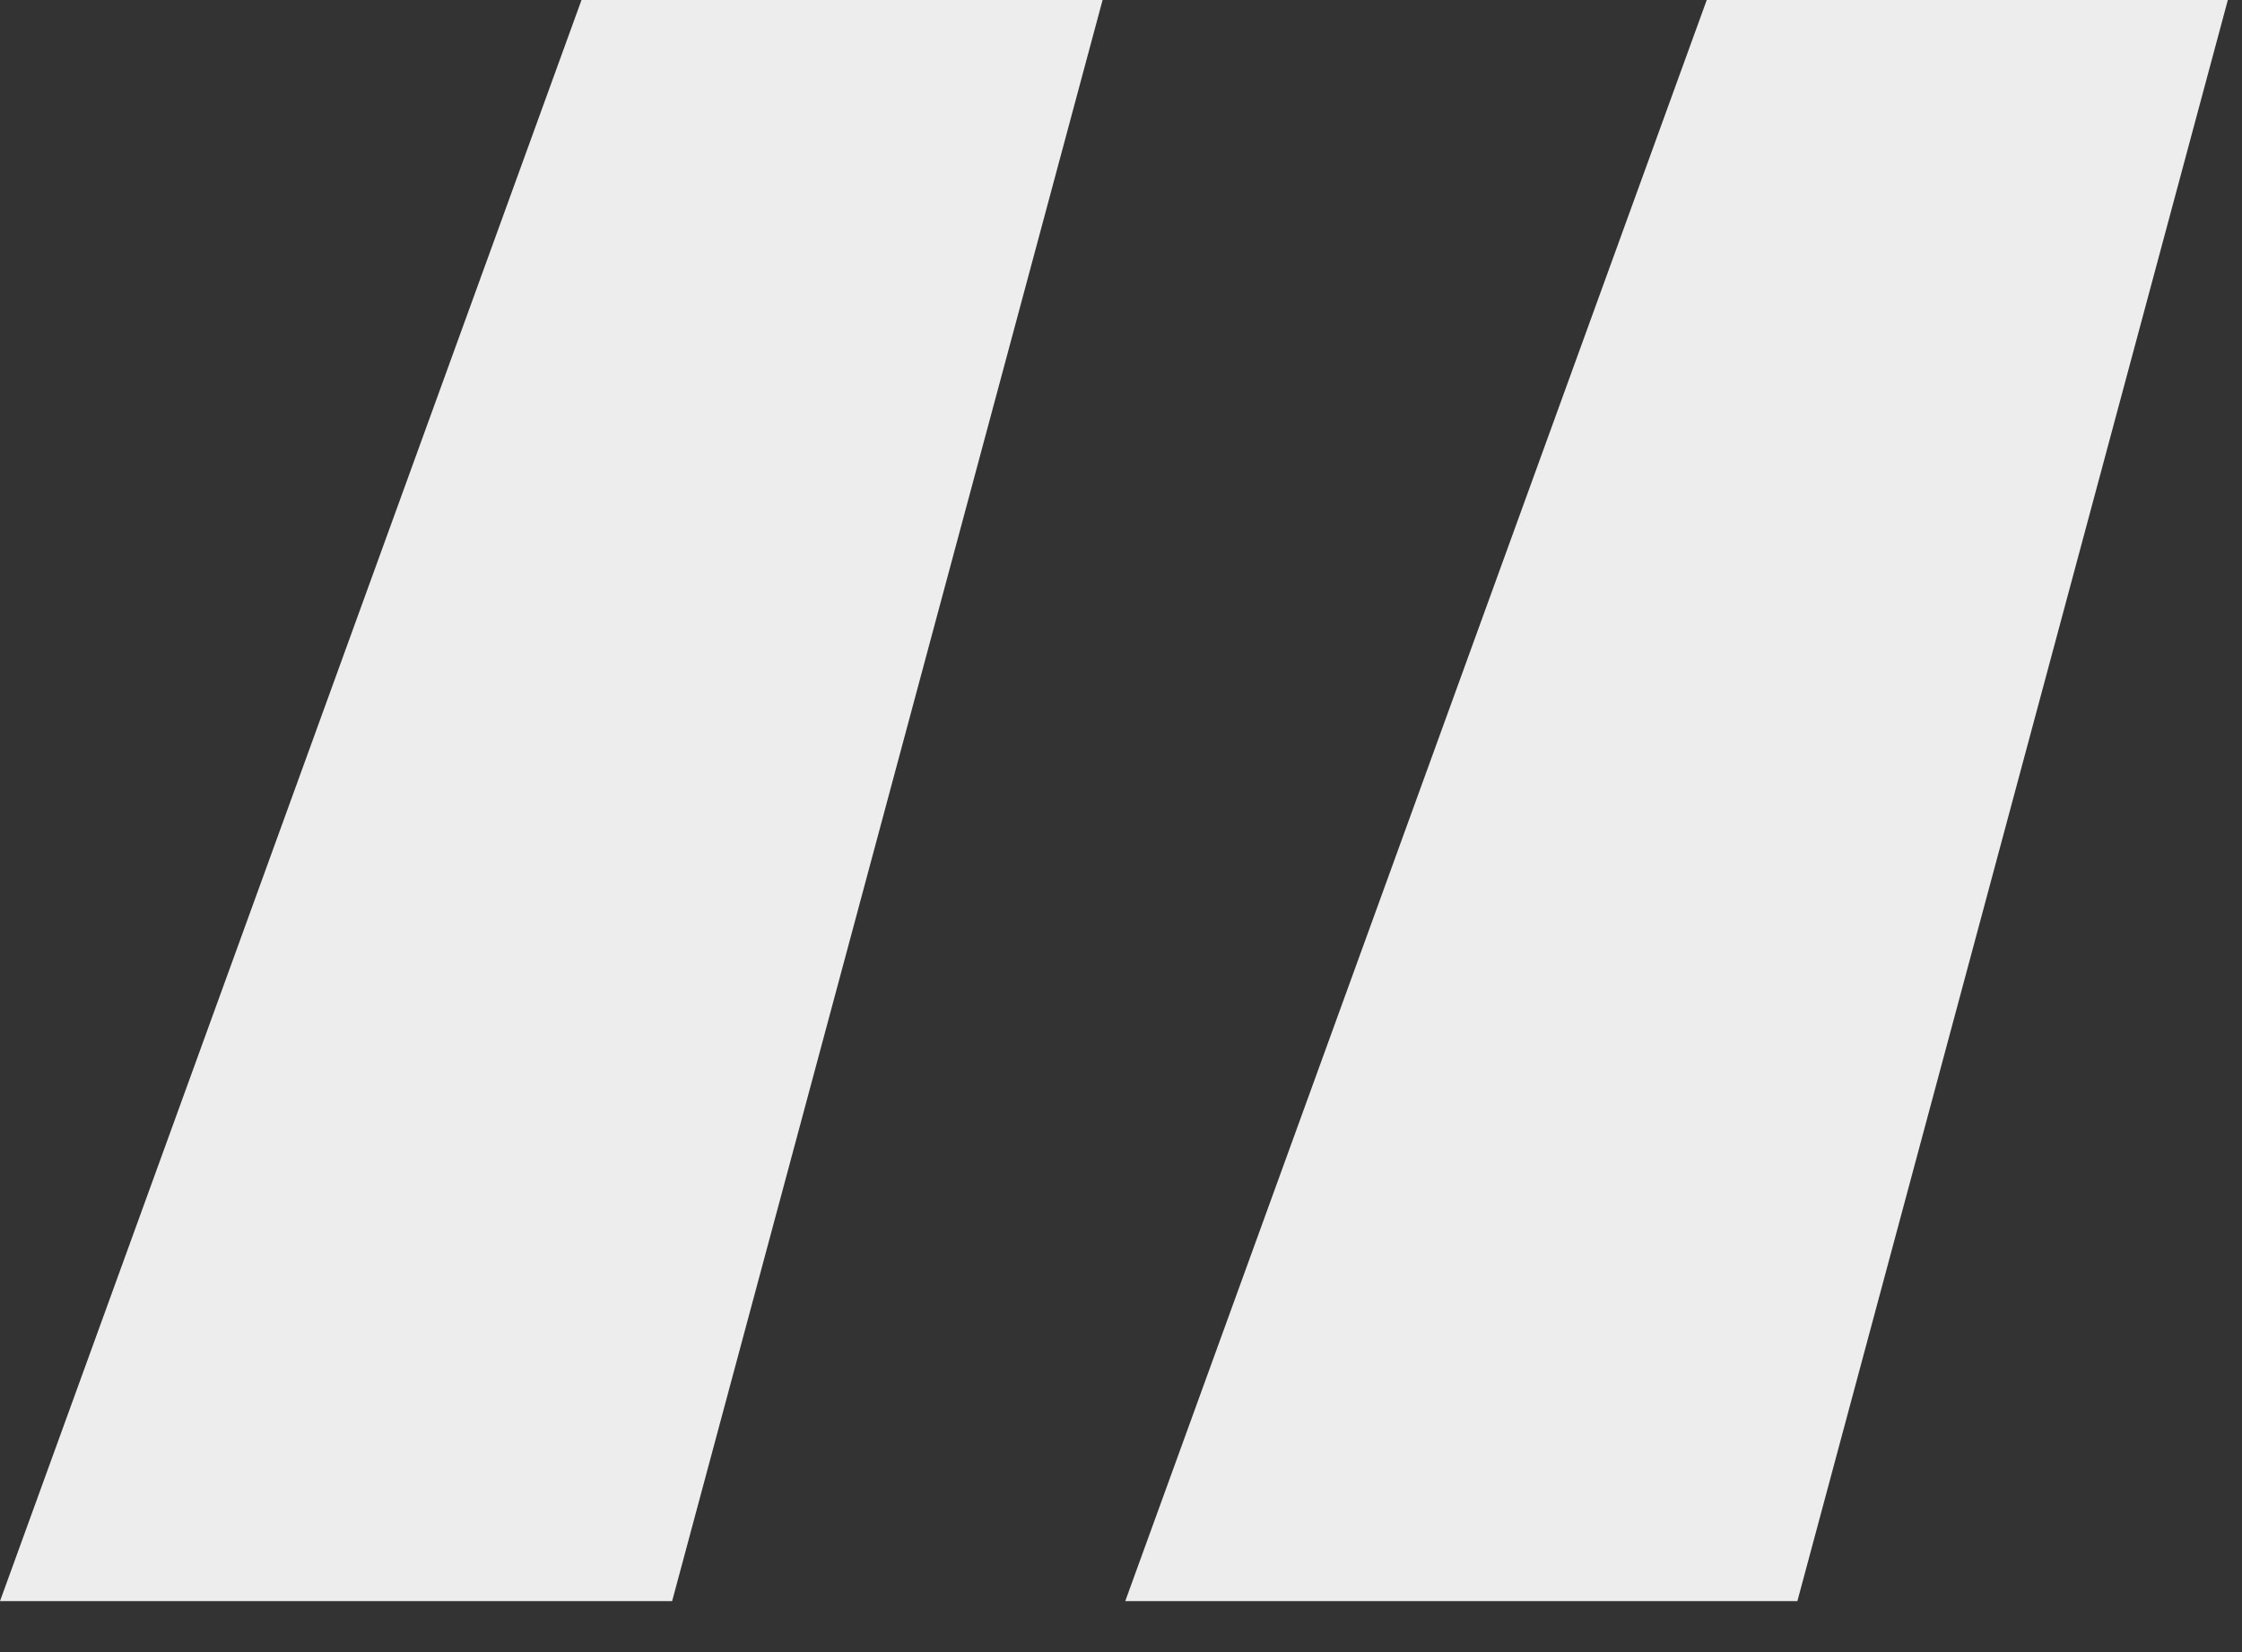
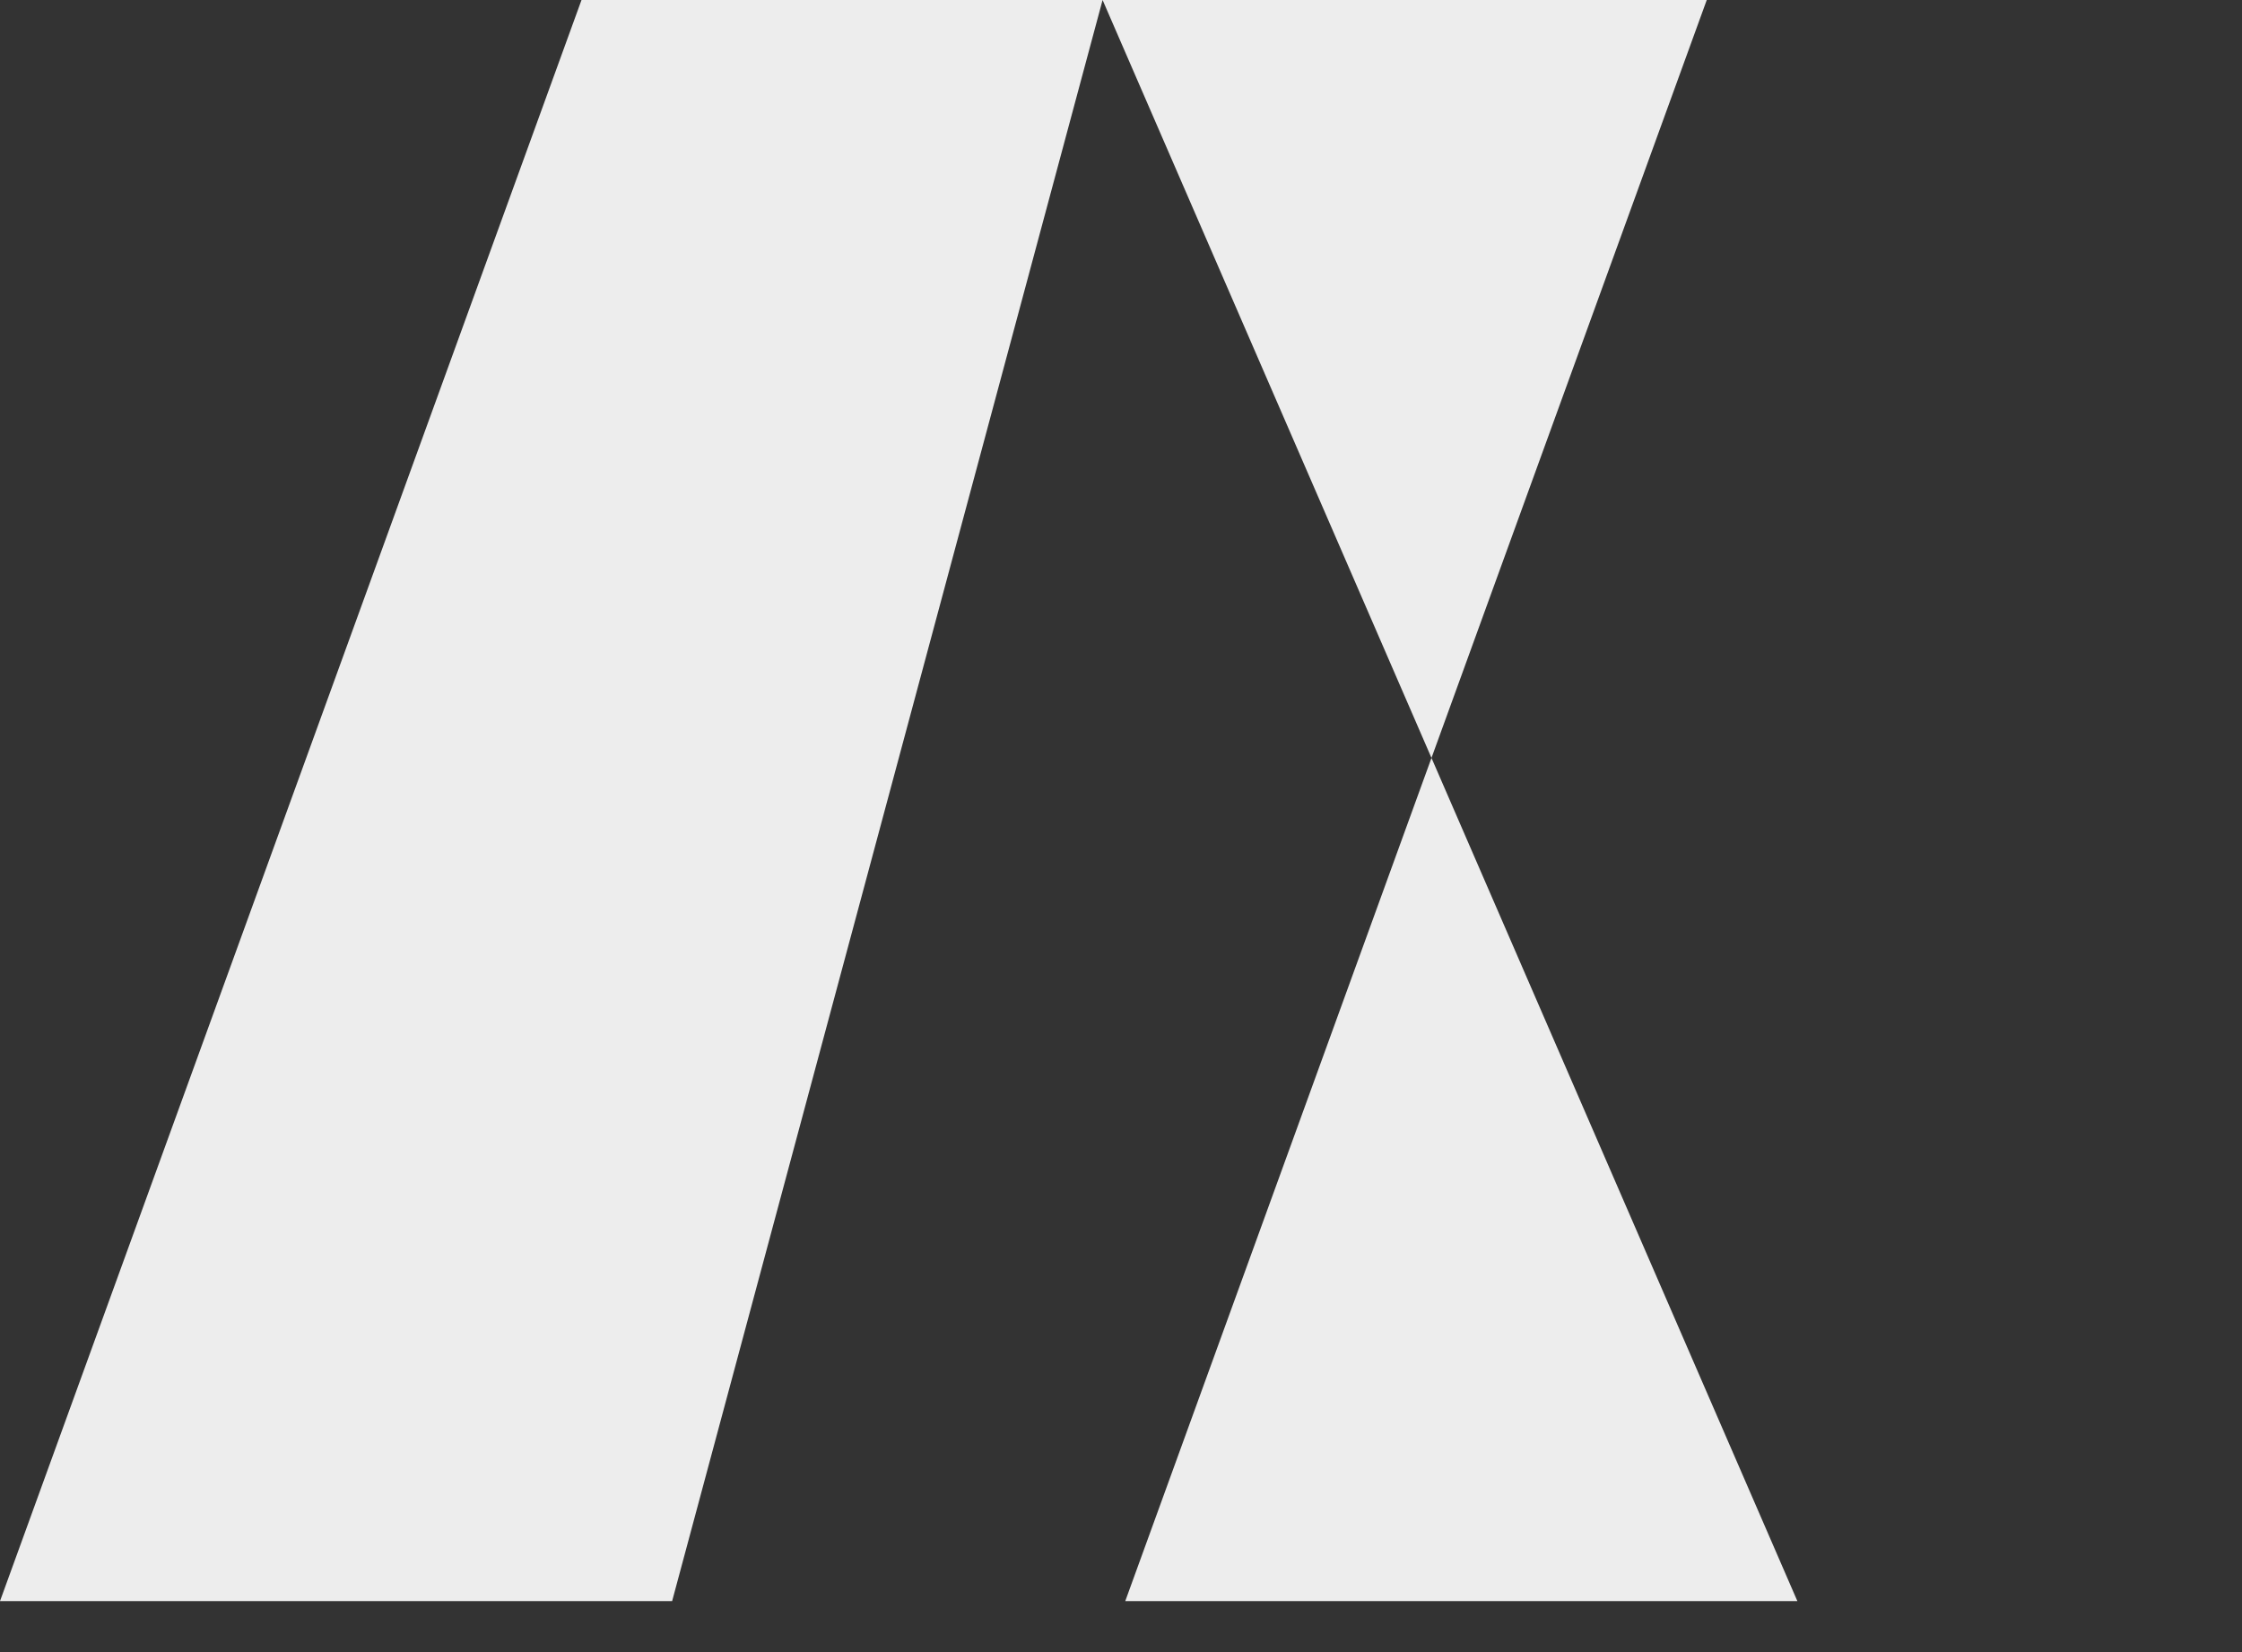
<svg xmlns="http://www.w3.org/2000/svg" width="38" height="28" viewBox="0 0 38 28" fill="none">
  <rect x="0" y="0" width="38" height="28" fill="#333333" stroke="none" />
-   <path d="M18.688 0L11.392 27.136H0L9.856 0H18.688ZM37.76 0L30.464 27.136H19.072L28.928 0H37.76Z" fill="#EDEDED" />
+   <path d="M18.688 0L11.392 27.136H0L9.856 0H18.688ZL30.464 27.136H19.072L28.928 0H37.76Z" fill="#EDEDED" />
</svg>